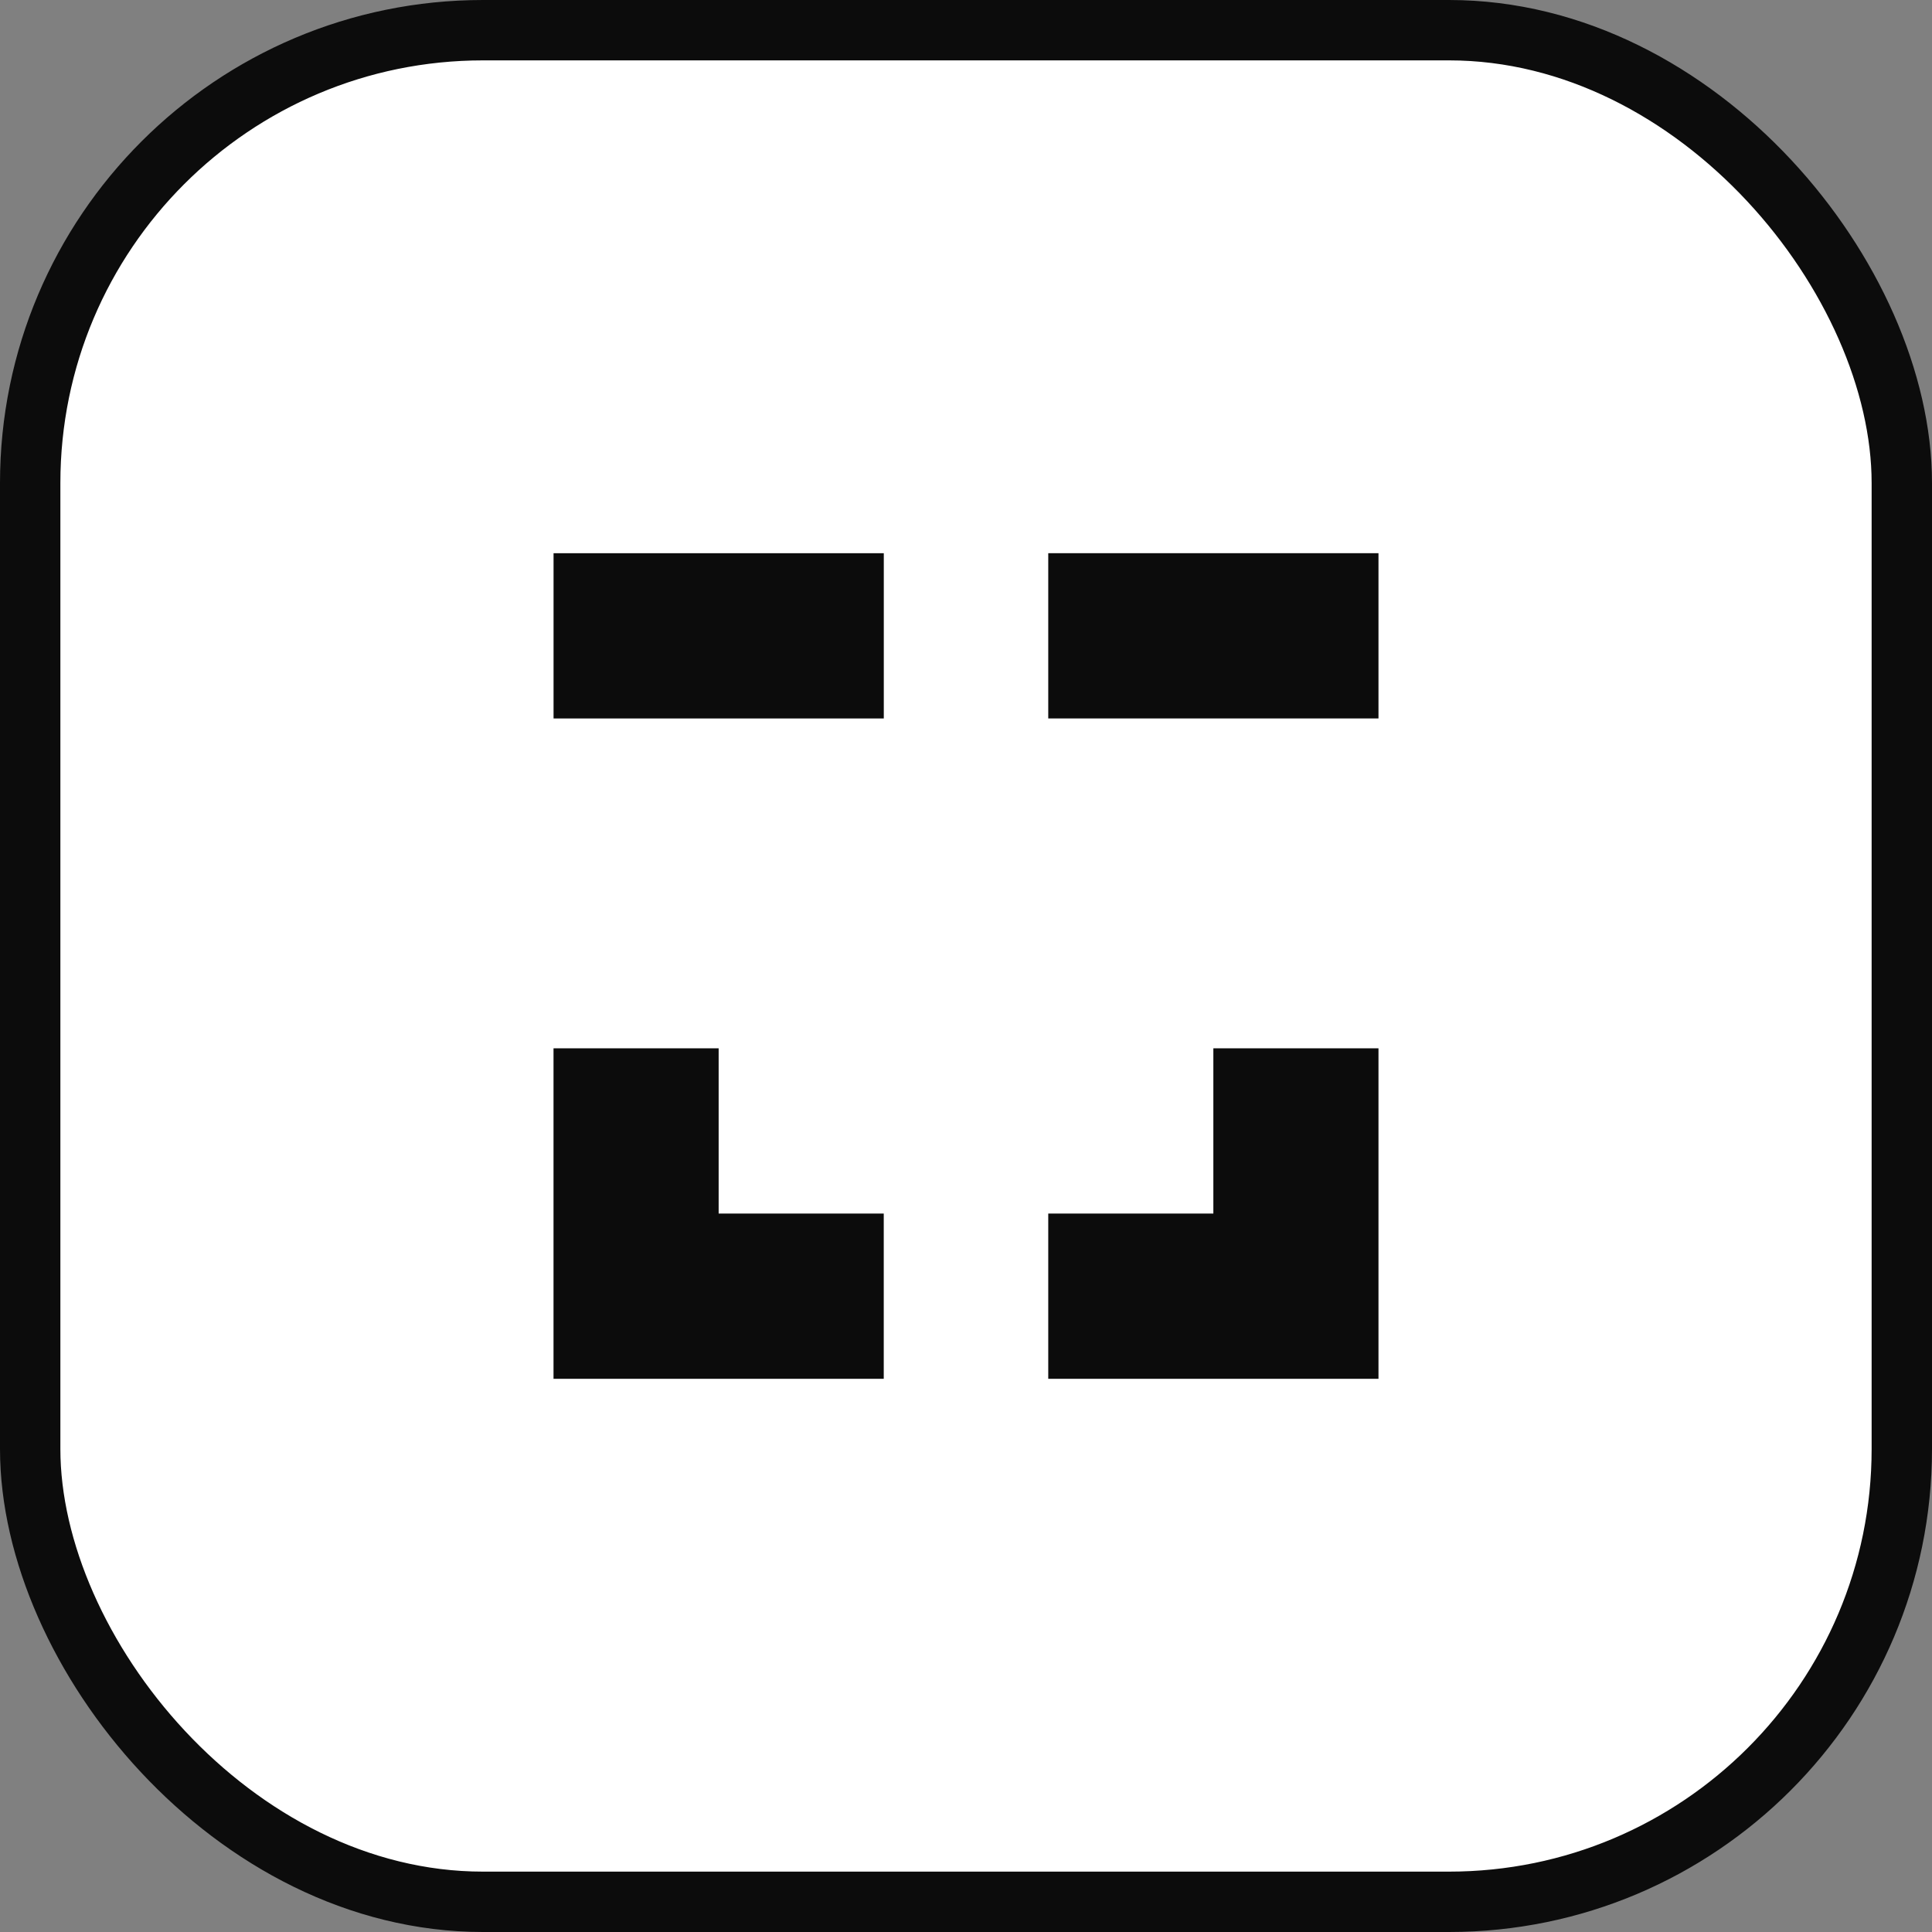
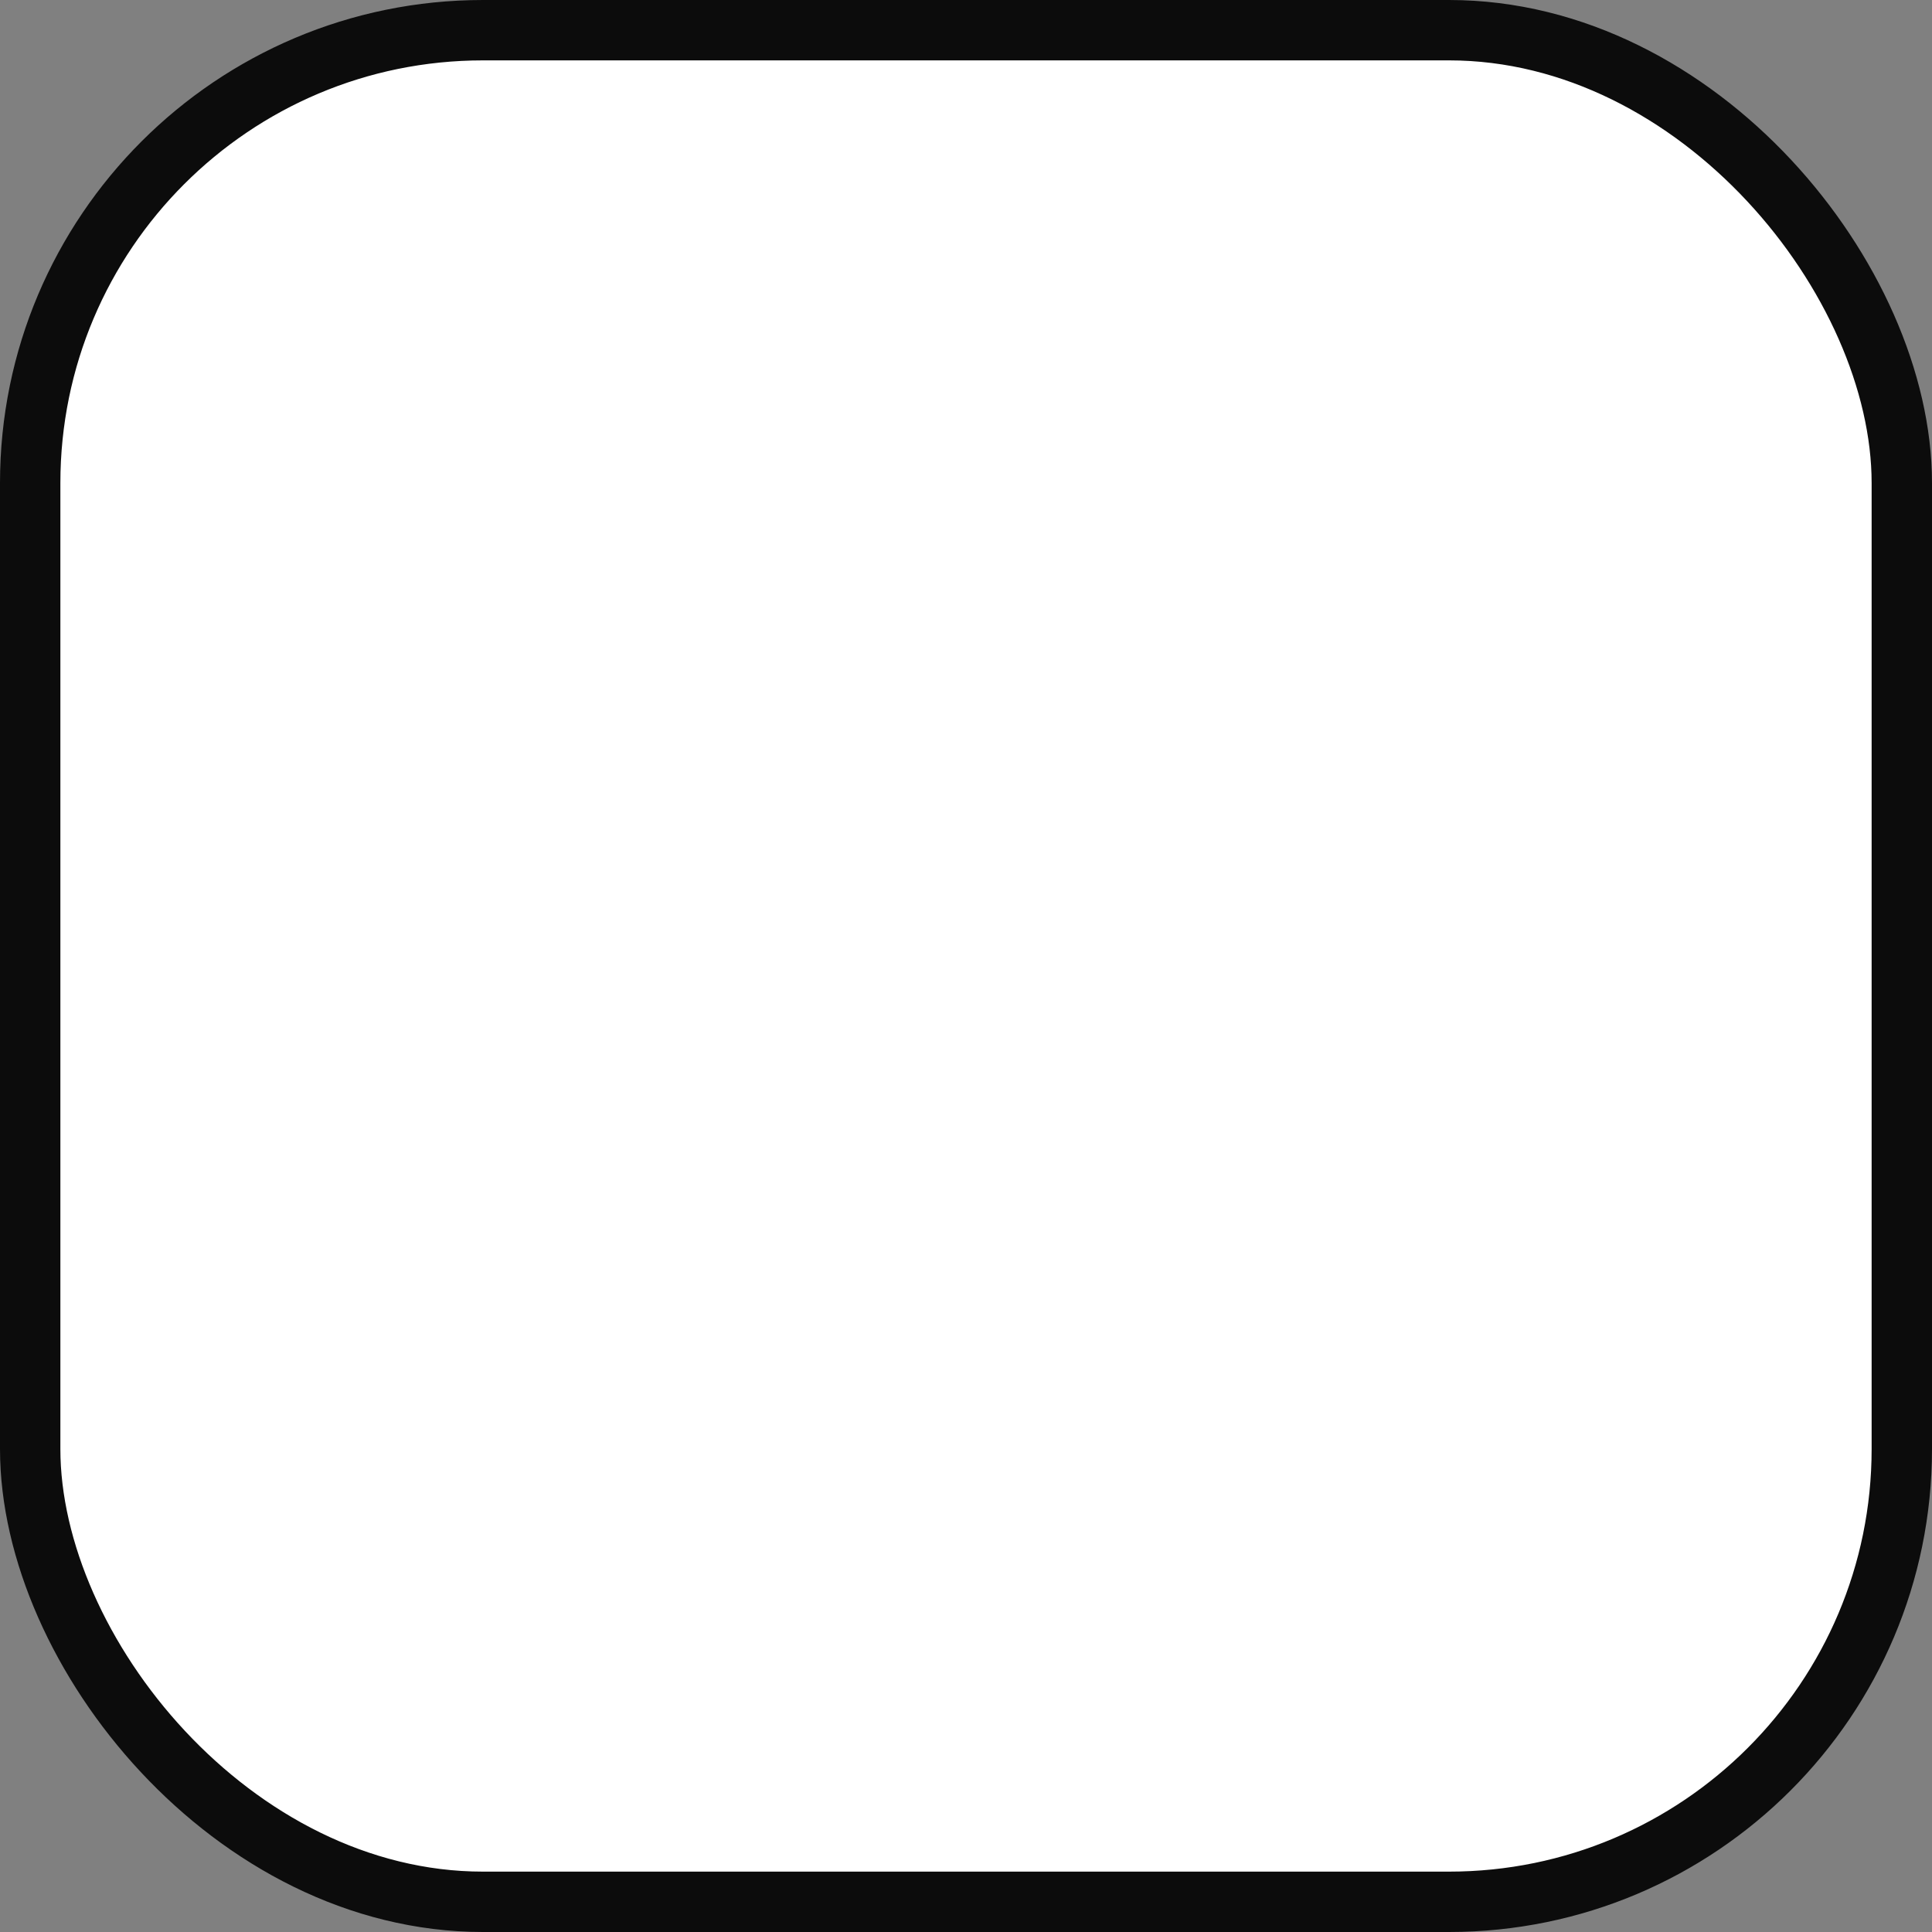
<svg xmlns="http://www.w3.org/2000/svg" width="96" height="96" viewBox="0 0 96 96" fill="none">
  <rect x="0" y="0" width="96" height="96" fill="#808080" stroke="none" />
  <rect x="1.5" y="1.5" width="93" height="93" rx="22.5" fill="white" />
-   <path fill-rule="evenodd" clip-rule="evenodd" d="M68.496 35.699H52.087V27.488H68.496V35.699ZM43.915 35.7H27.506V27.489H43.915V35.7ZM68.496 52.09H60.291V60.301H52.087V68.512H68.496V52.09ZM43.913 60.301V68.512H27.504V52.09H35.709V60.301H43.913Z" fill="#0C0C0C" />
  <rect x="1.5" y="1.5" width="93" height="93" rx="22.5" stroke="#0C0C0C" stroke-width="3" />
</svg>